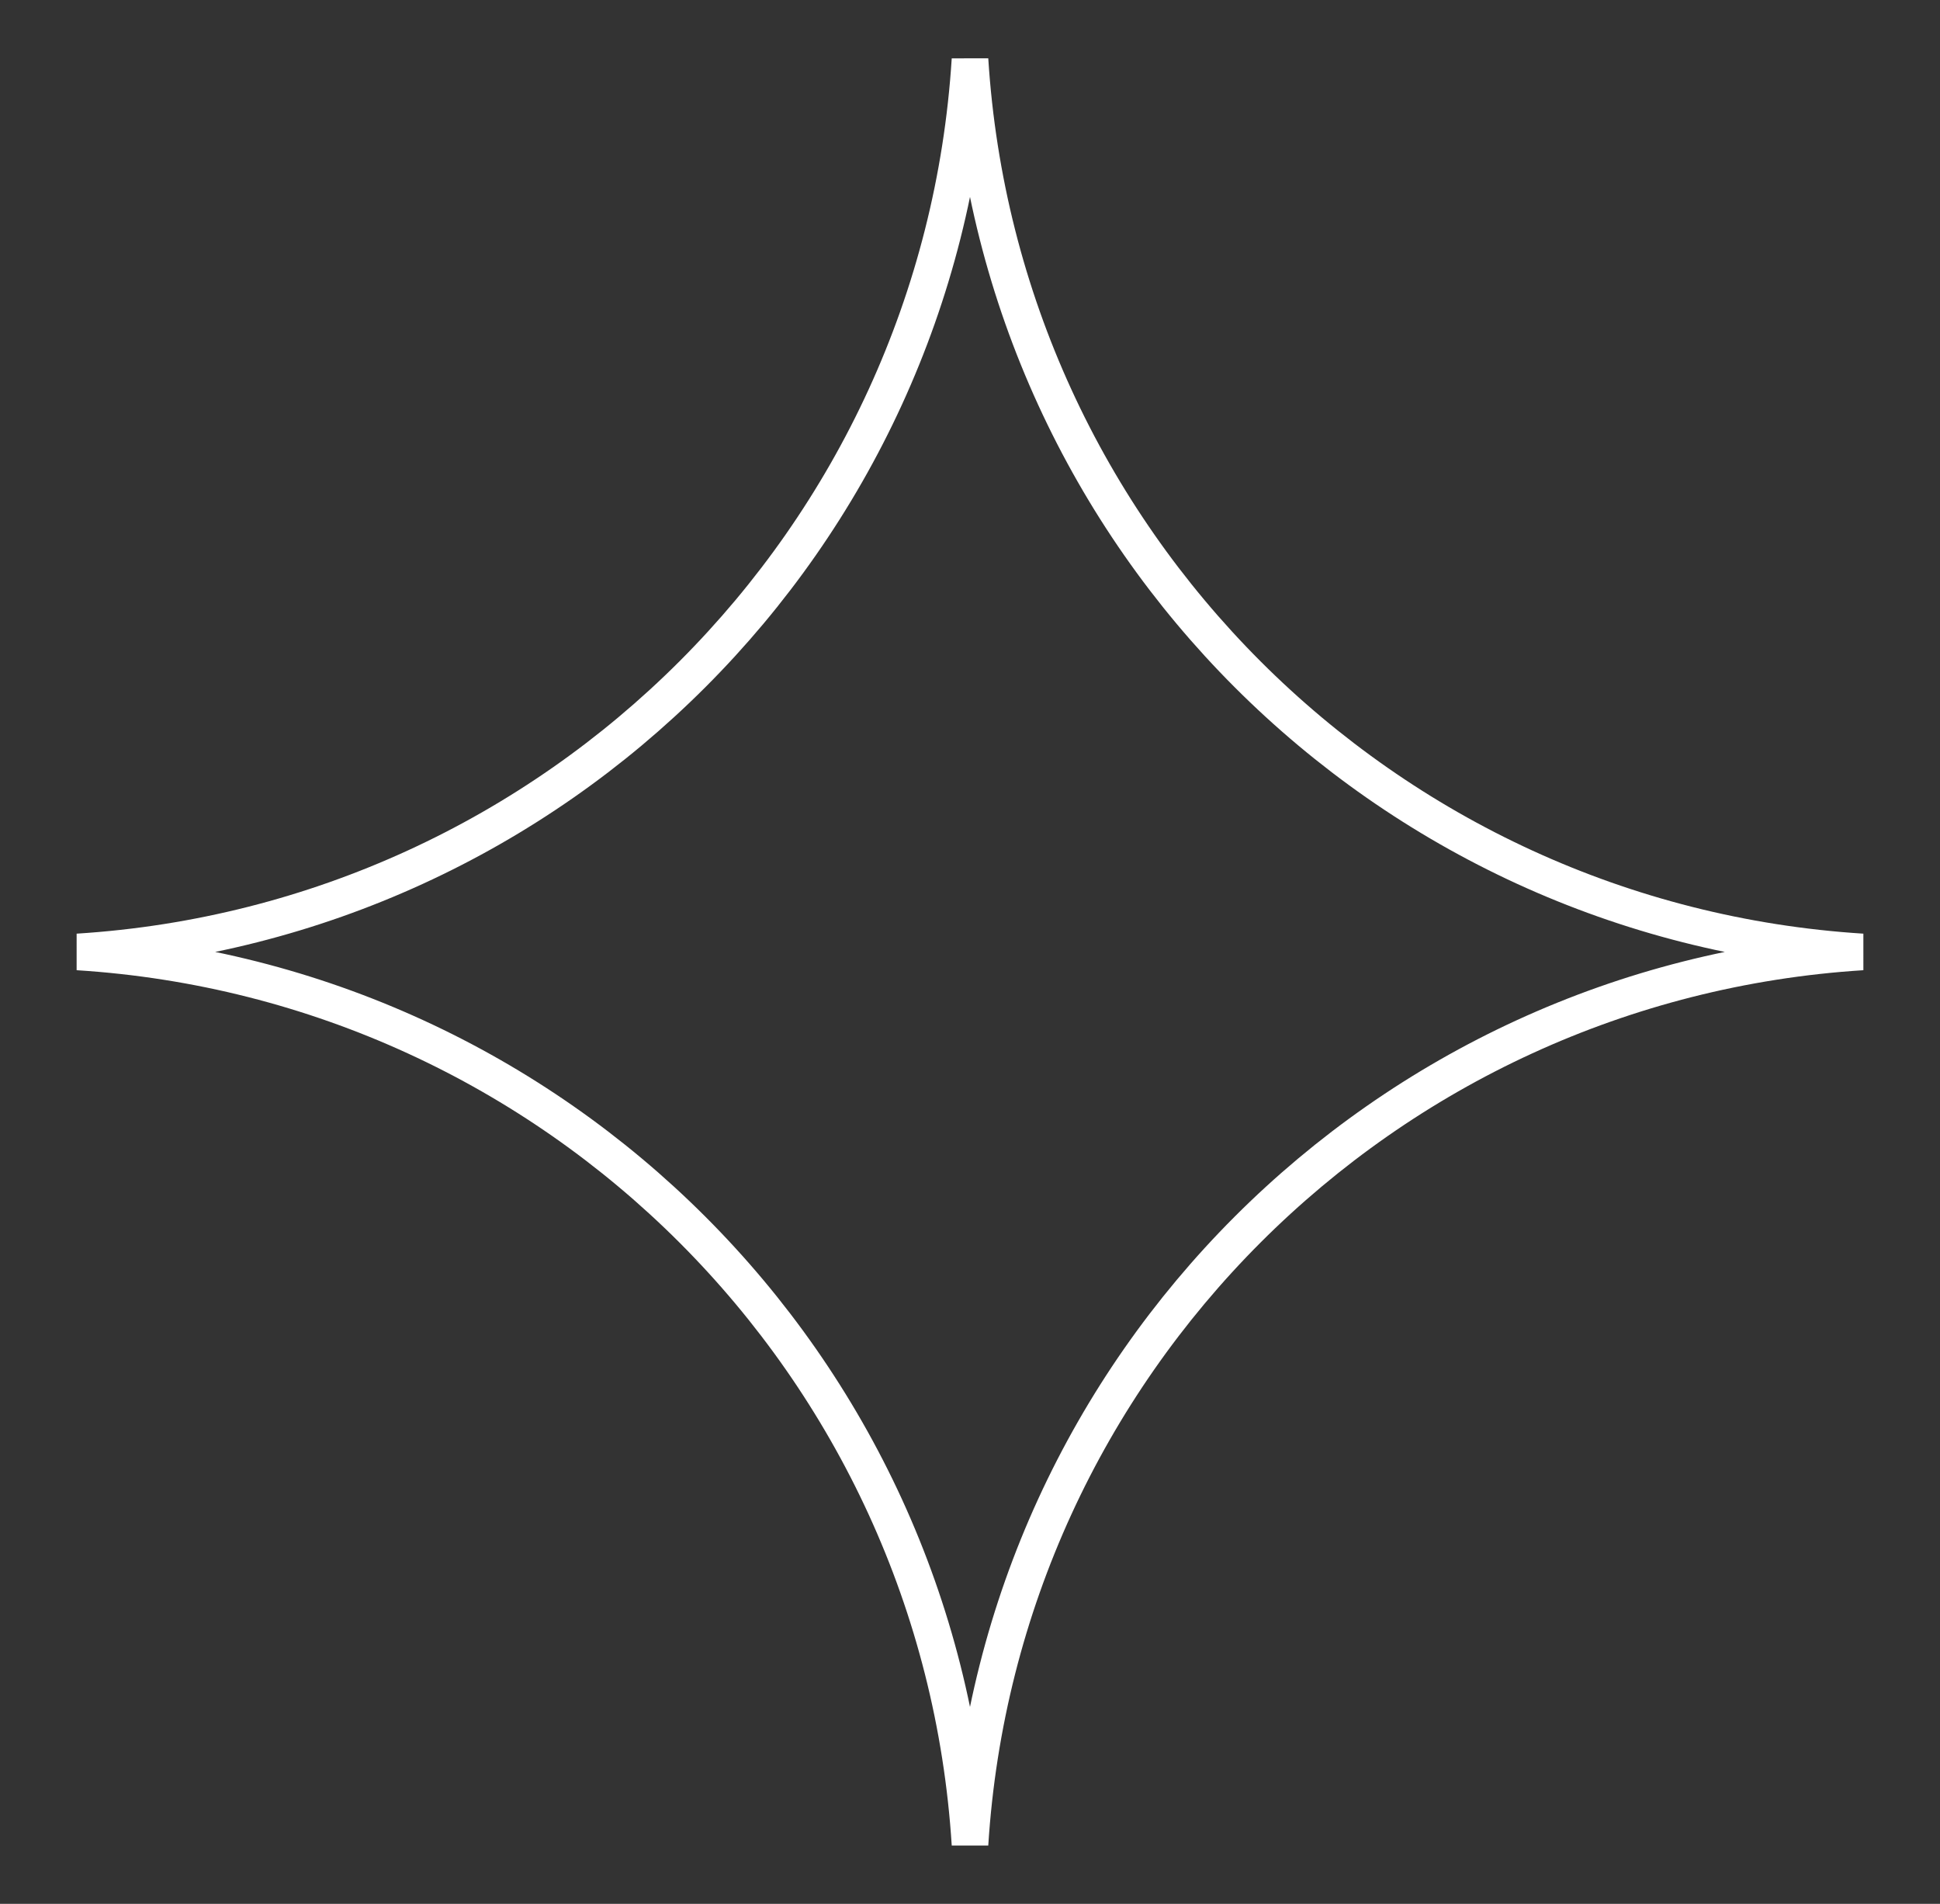
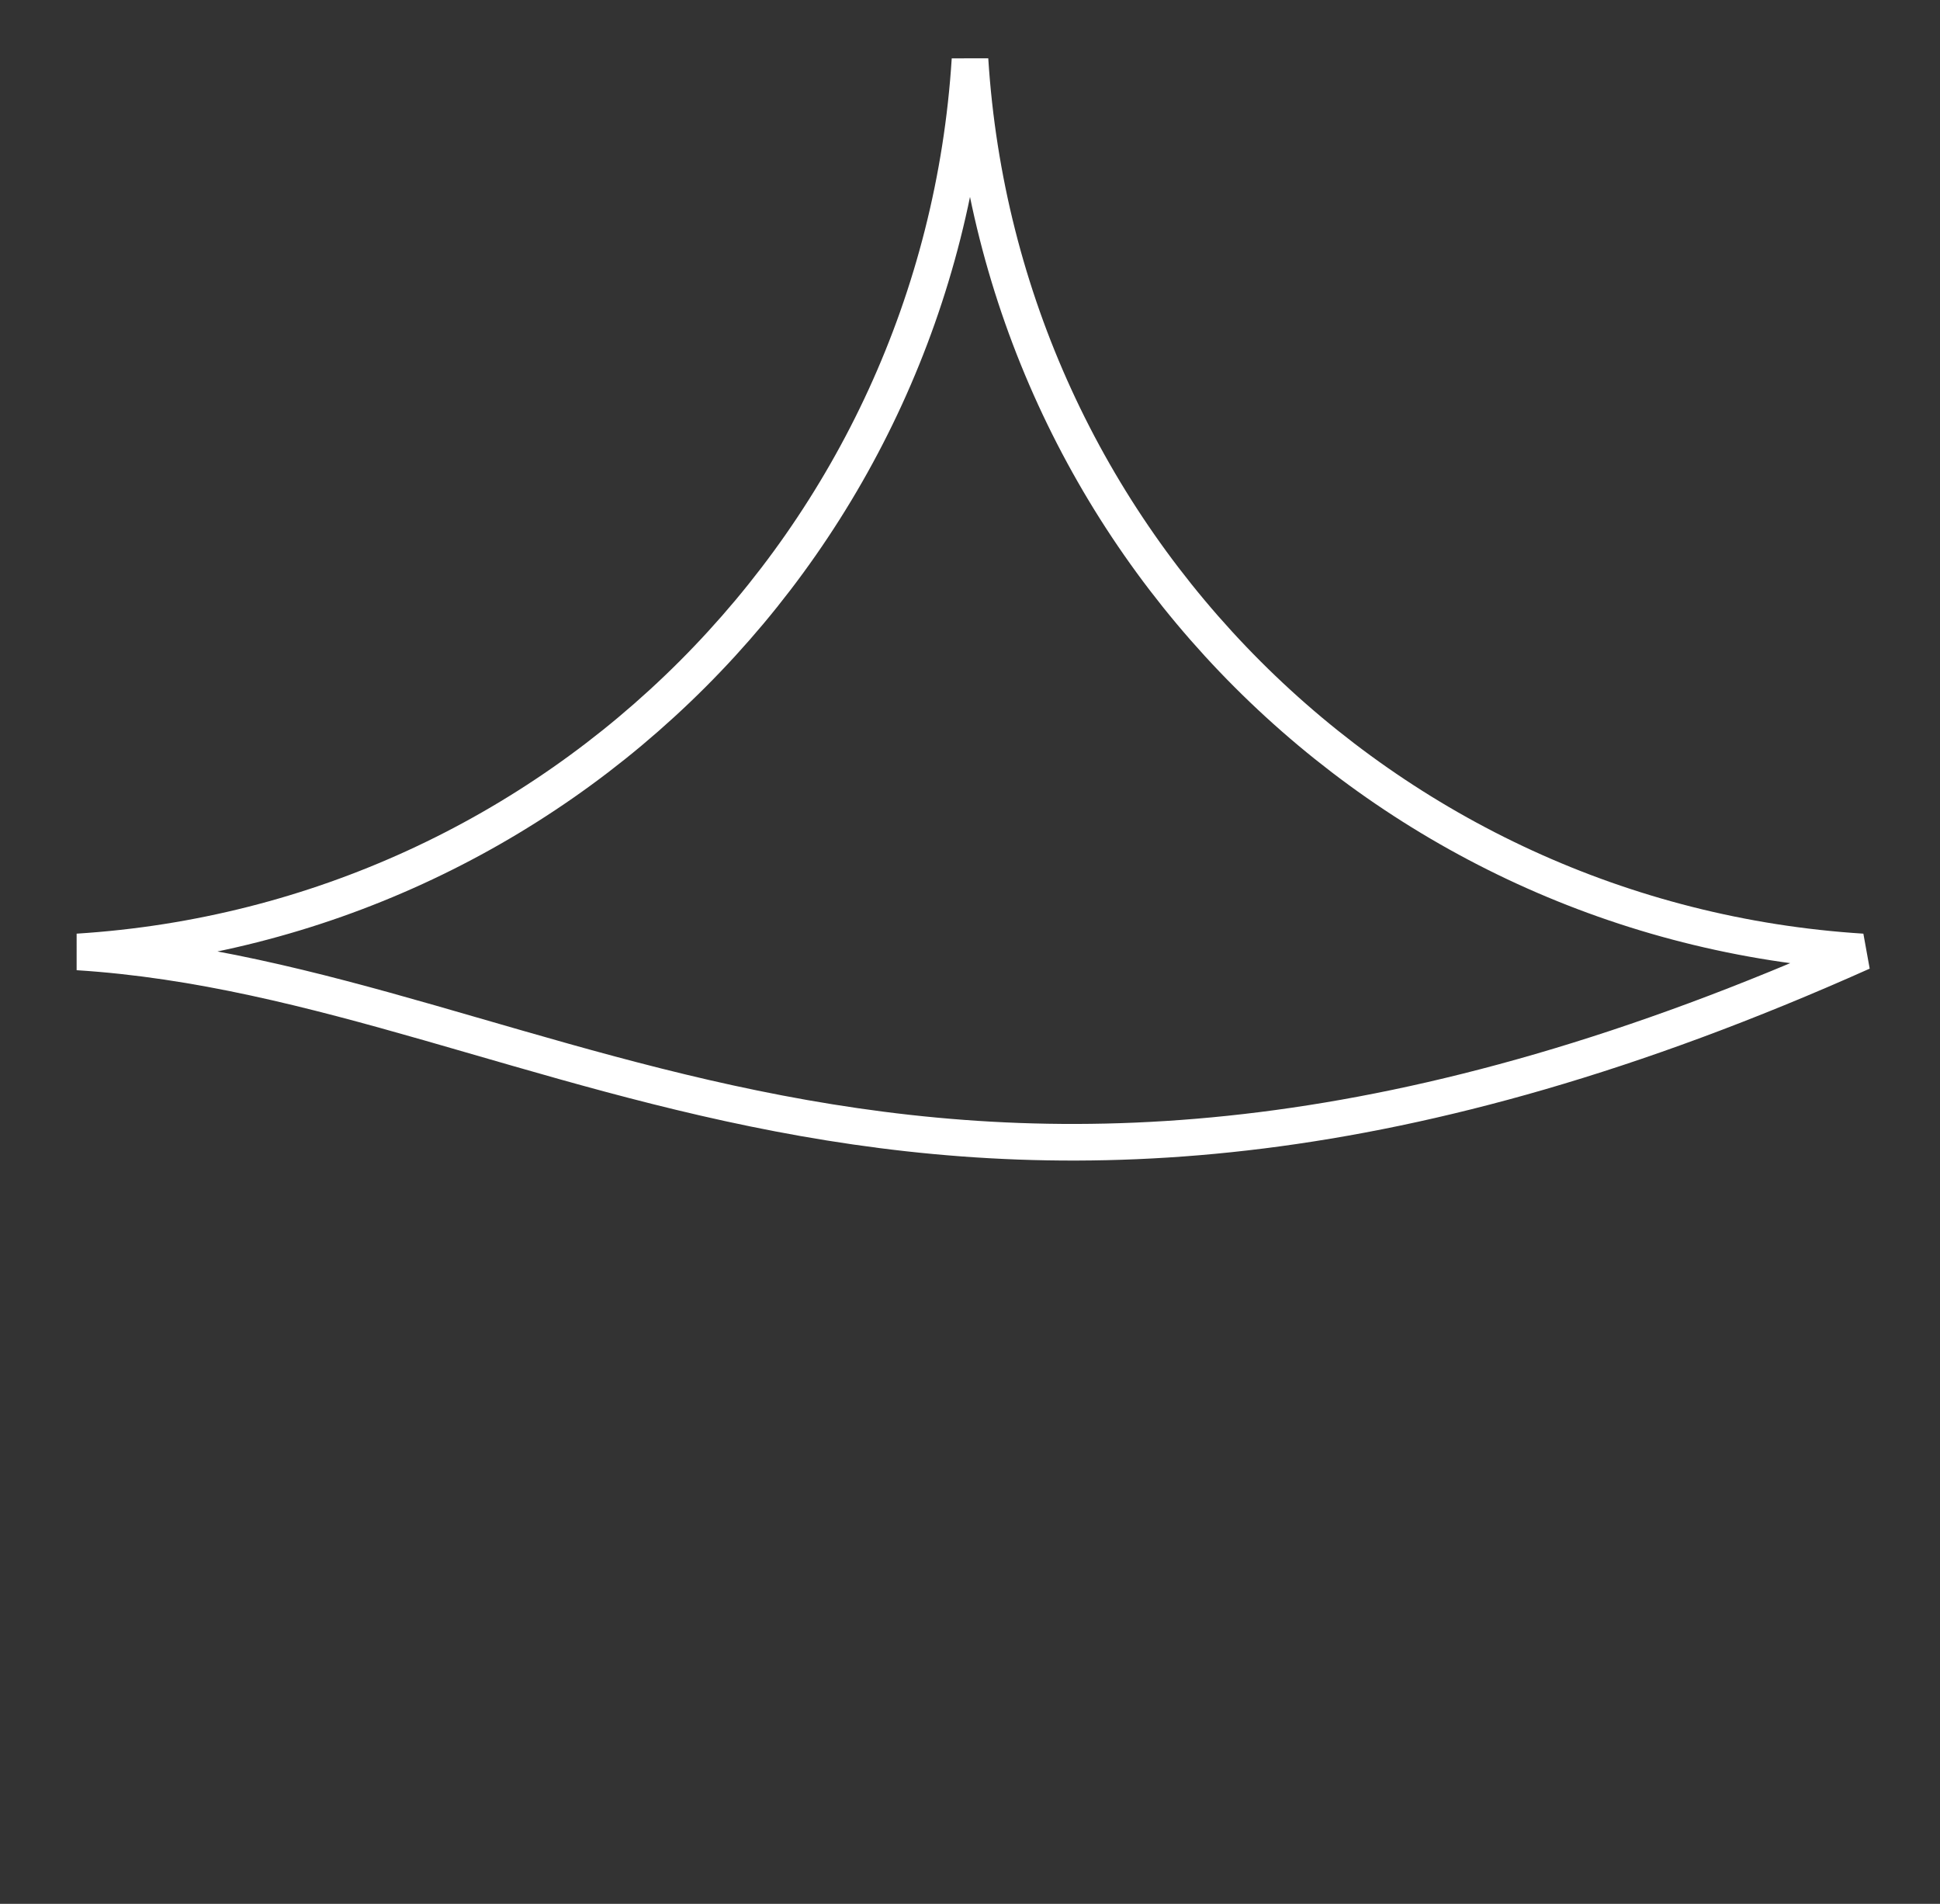
<svg xmlns="http://www.w3.org/2000/svg" width="53" height="52" viewBox="0 0 53 52" fill="none">
  <rect x="0" y="0" width="53" height="52" fill="#333333" stroke="none" />
-   <path d="M26.5 1.625C27.328 14.729 37.771 25.173 50.875 26C37.771 26.828 27.328 37.271 26.5 50.375C25.673 37.271 15.229 26.828 2.125 26C15.229 25.173 25.673 14.729 26.5 1.625Z" stroke="white" />
+   <path d="M26.5 1.625C27.328 14.729 37.771 25.173 50.875 26C25.673 37.271 15.229 26.828 2.125 26C15.229 25.173 25.673 14.729 26.5 1.625Z" stroke="white" />
</svg>